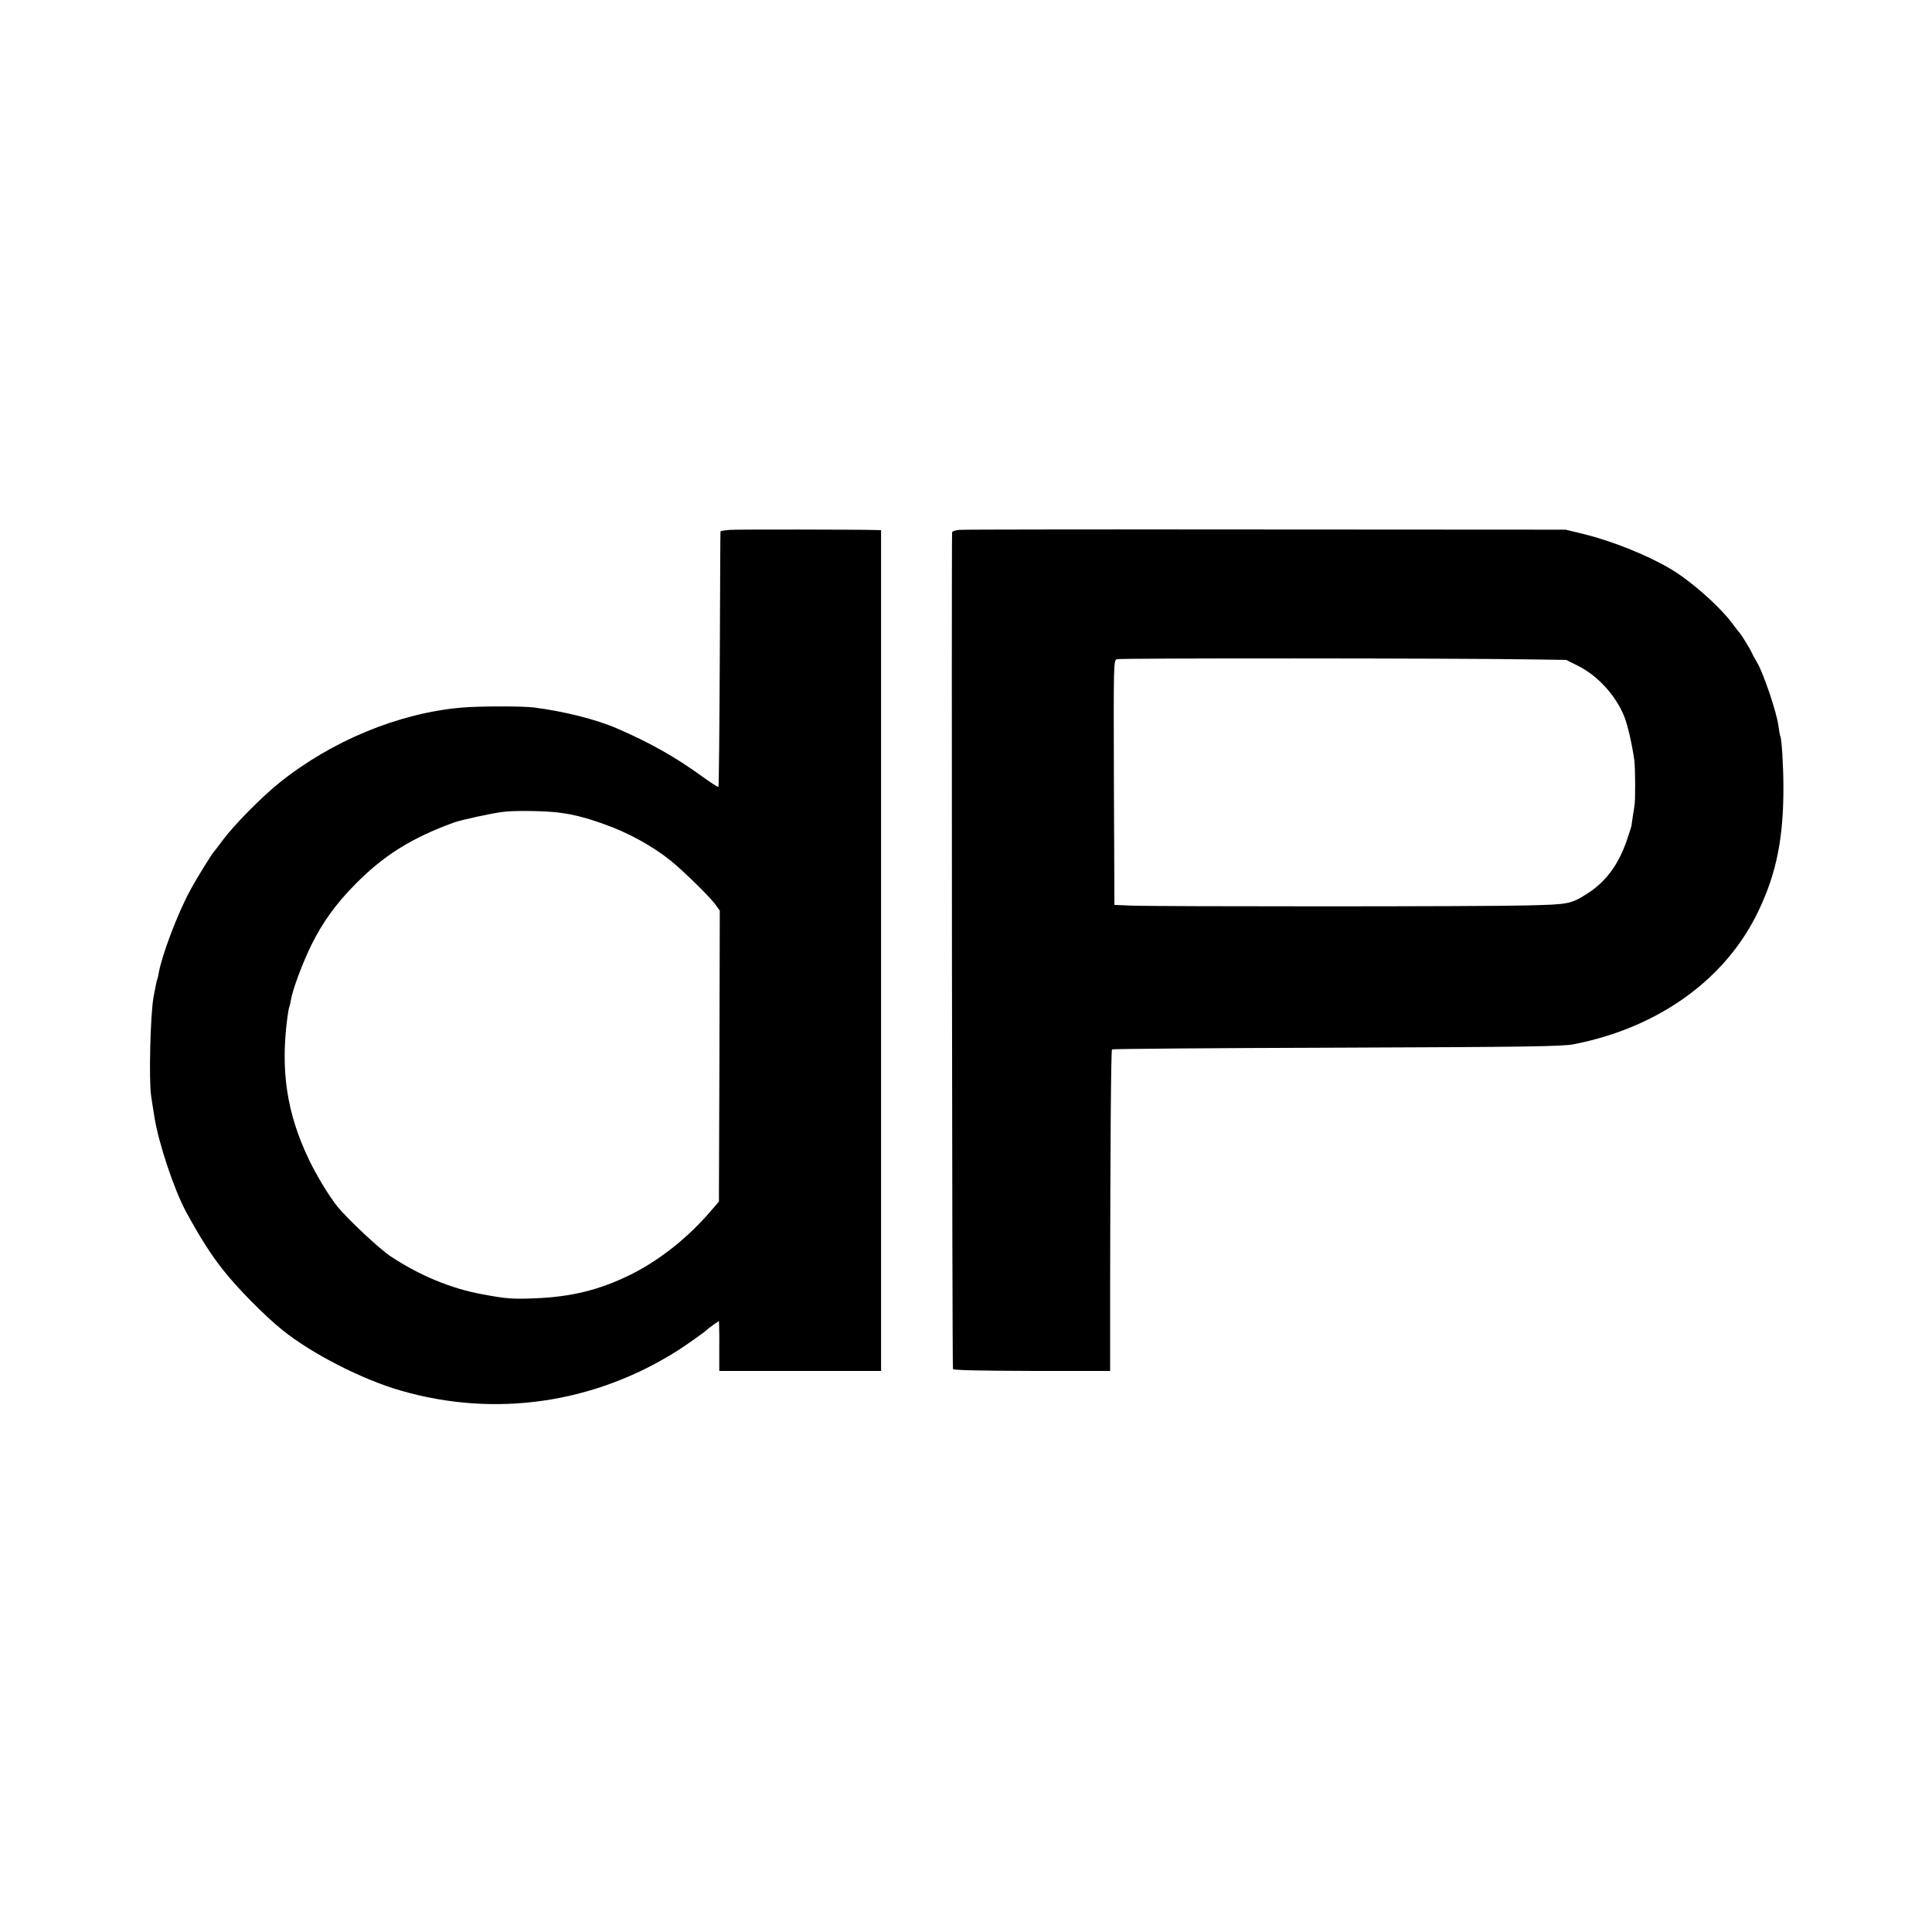
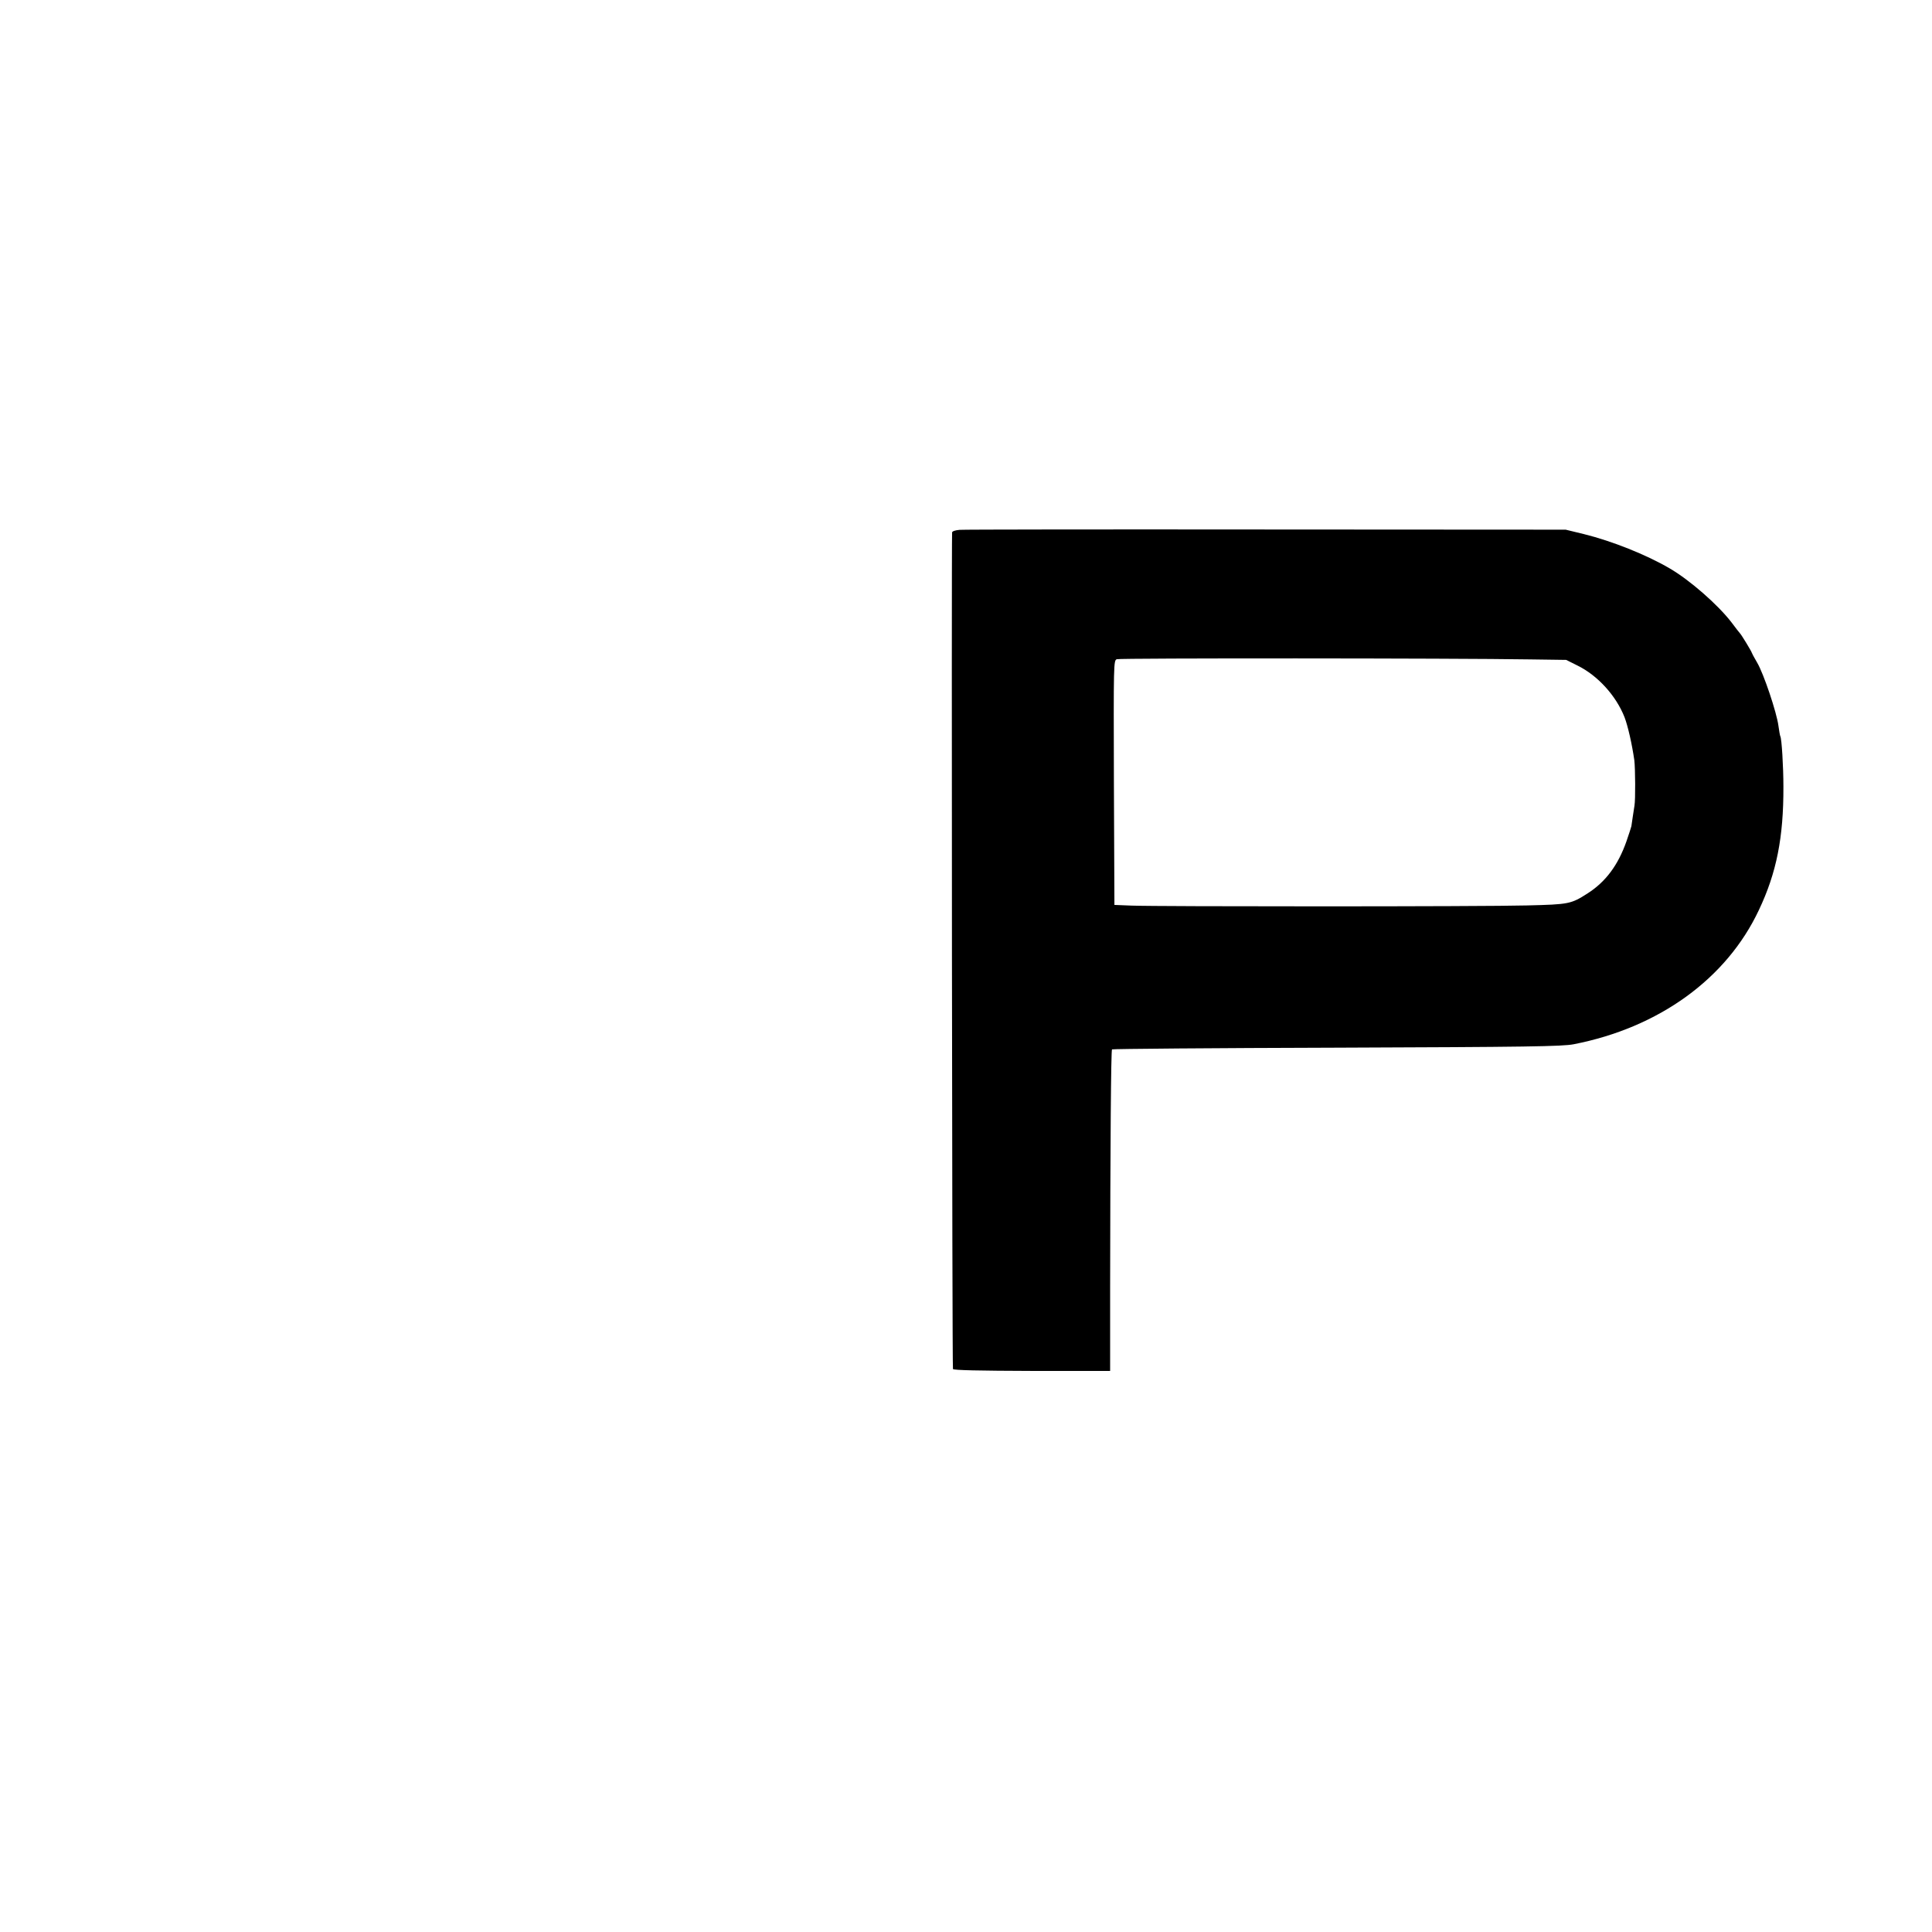
<svg xmlns="http://www.w3.org/2000/svg" version="1.0" width="1126pt" height="1126pt" viewBox="0 0 1126 1126" preserveAspectRatio="xMidYMid meet">
  <g transform="translate(0,1126) scale(0.1,-0.1)" fill="#000000" stroke="none">
-     <path d="M4258 8172 c-32 -2 -58 -6 -59 -10 -1 -4 -2 -339 -4 -745 -2 -406 -5 -740 -8 -743 -2 -3 -49 27 -102 66 -153 110 -296 191 -490 275 -120 52 -306 99 -485 122 -69 8 -320 8 -420 -1 -367 -32 -758 -194 -1063 -439 -104 -84 -263 -245 -329 -334 -24 -32 -45 -60 -48 -63 -15 -15 -103 -157 -142 -230 -73 -134 -165 -378 -183 -481 -3 -18 -7 -35 -9 -38 -2 -3 -12 -49 -21 -101 -19 -103 -28 -491 -14 -578 4 -26 12 -81 19 -122 24 -152 114 -421 183 -550 79 -146 147 -253 216 -340 85 -108 243 -268 346 -351 168 -136 465 -289 689 -353 550 -160 1129 -76 1616 233 52 33 159 109 170 121 3 3 20 16 38 29 l32 22 1 -28 c1 -15 2 -81 1 -145 l0 -118 472 0 471 0 0 2450 0 2450 -30 1 c-92 3 -799 4 -847 1z m-1028 -1645 c89 -8 176 -29 290 -70 140 -49 285 -129 390 -214 74 -60 227 -210 259 -254 l26 -36 -2 -848 -3 -848 -44 -51 c-135 -159 -301 -290 -471 -375 -181 -89 -346 -130 -562 -138 -128 -5 -163 -2 -298 23 -184 33 -368 109 -540 223 -63 42 -245 212 -306 286 -50 62 -124 183 -170 280 -128 268 -165 518 -124 825 4 30 9 58 11 61 2 3 6 21 9 39 12 68 68 217 121 325 64 129 142 238 256 353 165 167 328 269 573 358 45 16 215 53 285 62 58 8 207 7 300 -1z" />
    <path d="M5593 8172 c-25 -2 -43 -8 -44 -15 -4 -91 0 -4868 5 -4876 5 -7 154 -10 461 -11 l455 0 0 477 c1 841 5 1391 11 1397 3 3 593 8 1310 10 1108 4 1316 7 1381 20 497 97 891 382 1079 782 103 217 144 423 143 719 0 116 -10 281 -18 294 -2 3 -7 31 -11 61 -10 77 -86 304 -124 368 -17 29 -31 55 -31 57 0 6 -62 108 -70 115 -3 3 -25 31 -48 62 -79 103 -243 247 -362 316 -135 79 -336 159 -498 199 l-107 26 -1745 1 c-960 1 -1764 0 -1787 -2z m3319 -755 l216 -3 66 -33 c118 -58 225 -176 274 -301 20 -53 43 -154 57 -250 6 -48 7 -232 1 -265 -2 -11 -6 -40 -10 -65 -4 -25 -7 -49 -8 -55 -1 -5 -14 -46 -29 -89 -49 -139 -121 -235 -225 -302 -98 -63 -109 -65 -354 -71 -250 -7 -2148 -7 -2305 -1 l-100 4 -3 712 c-2 699 -2 713 17 720 19 7 1975 6 2403 -1z" />
  </g>
</svg>